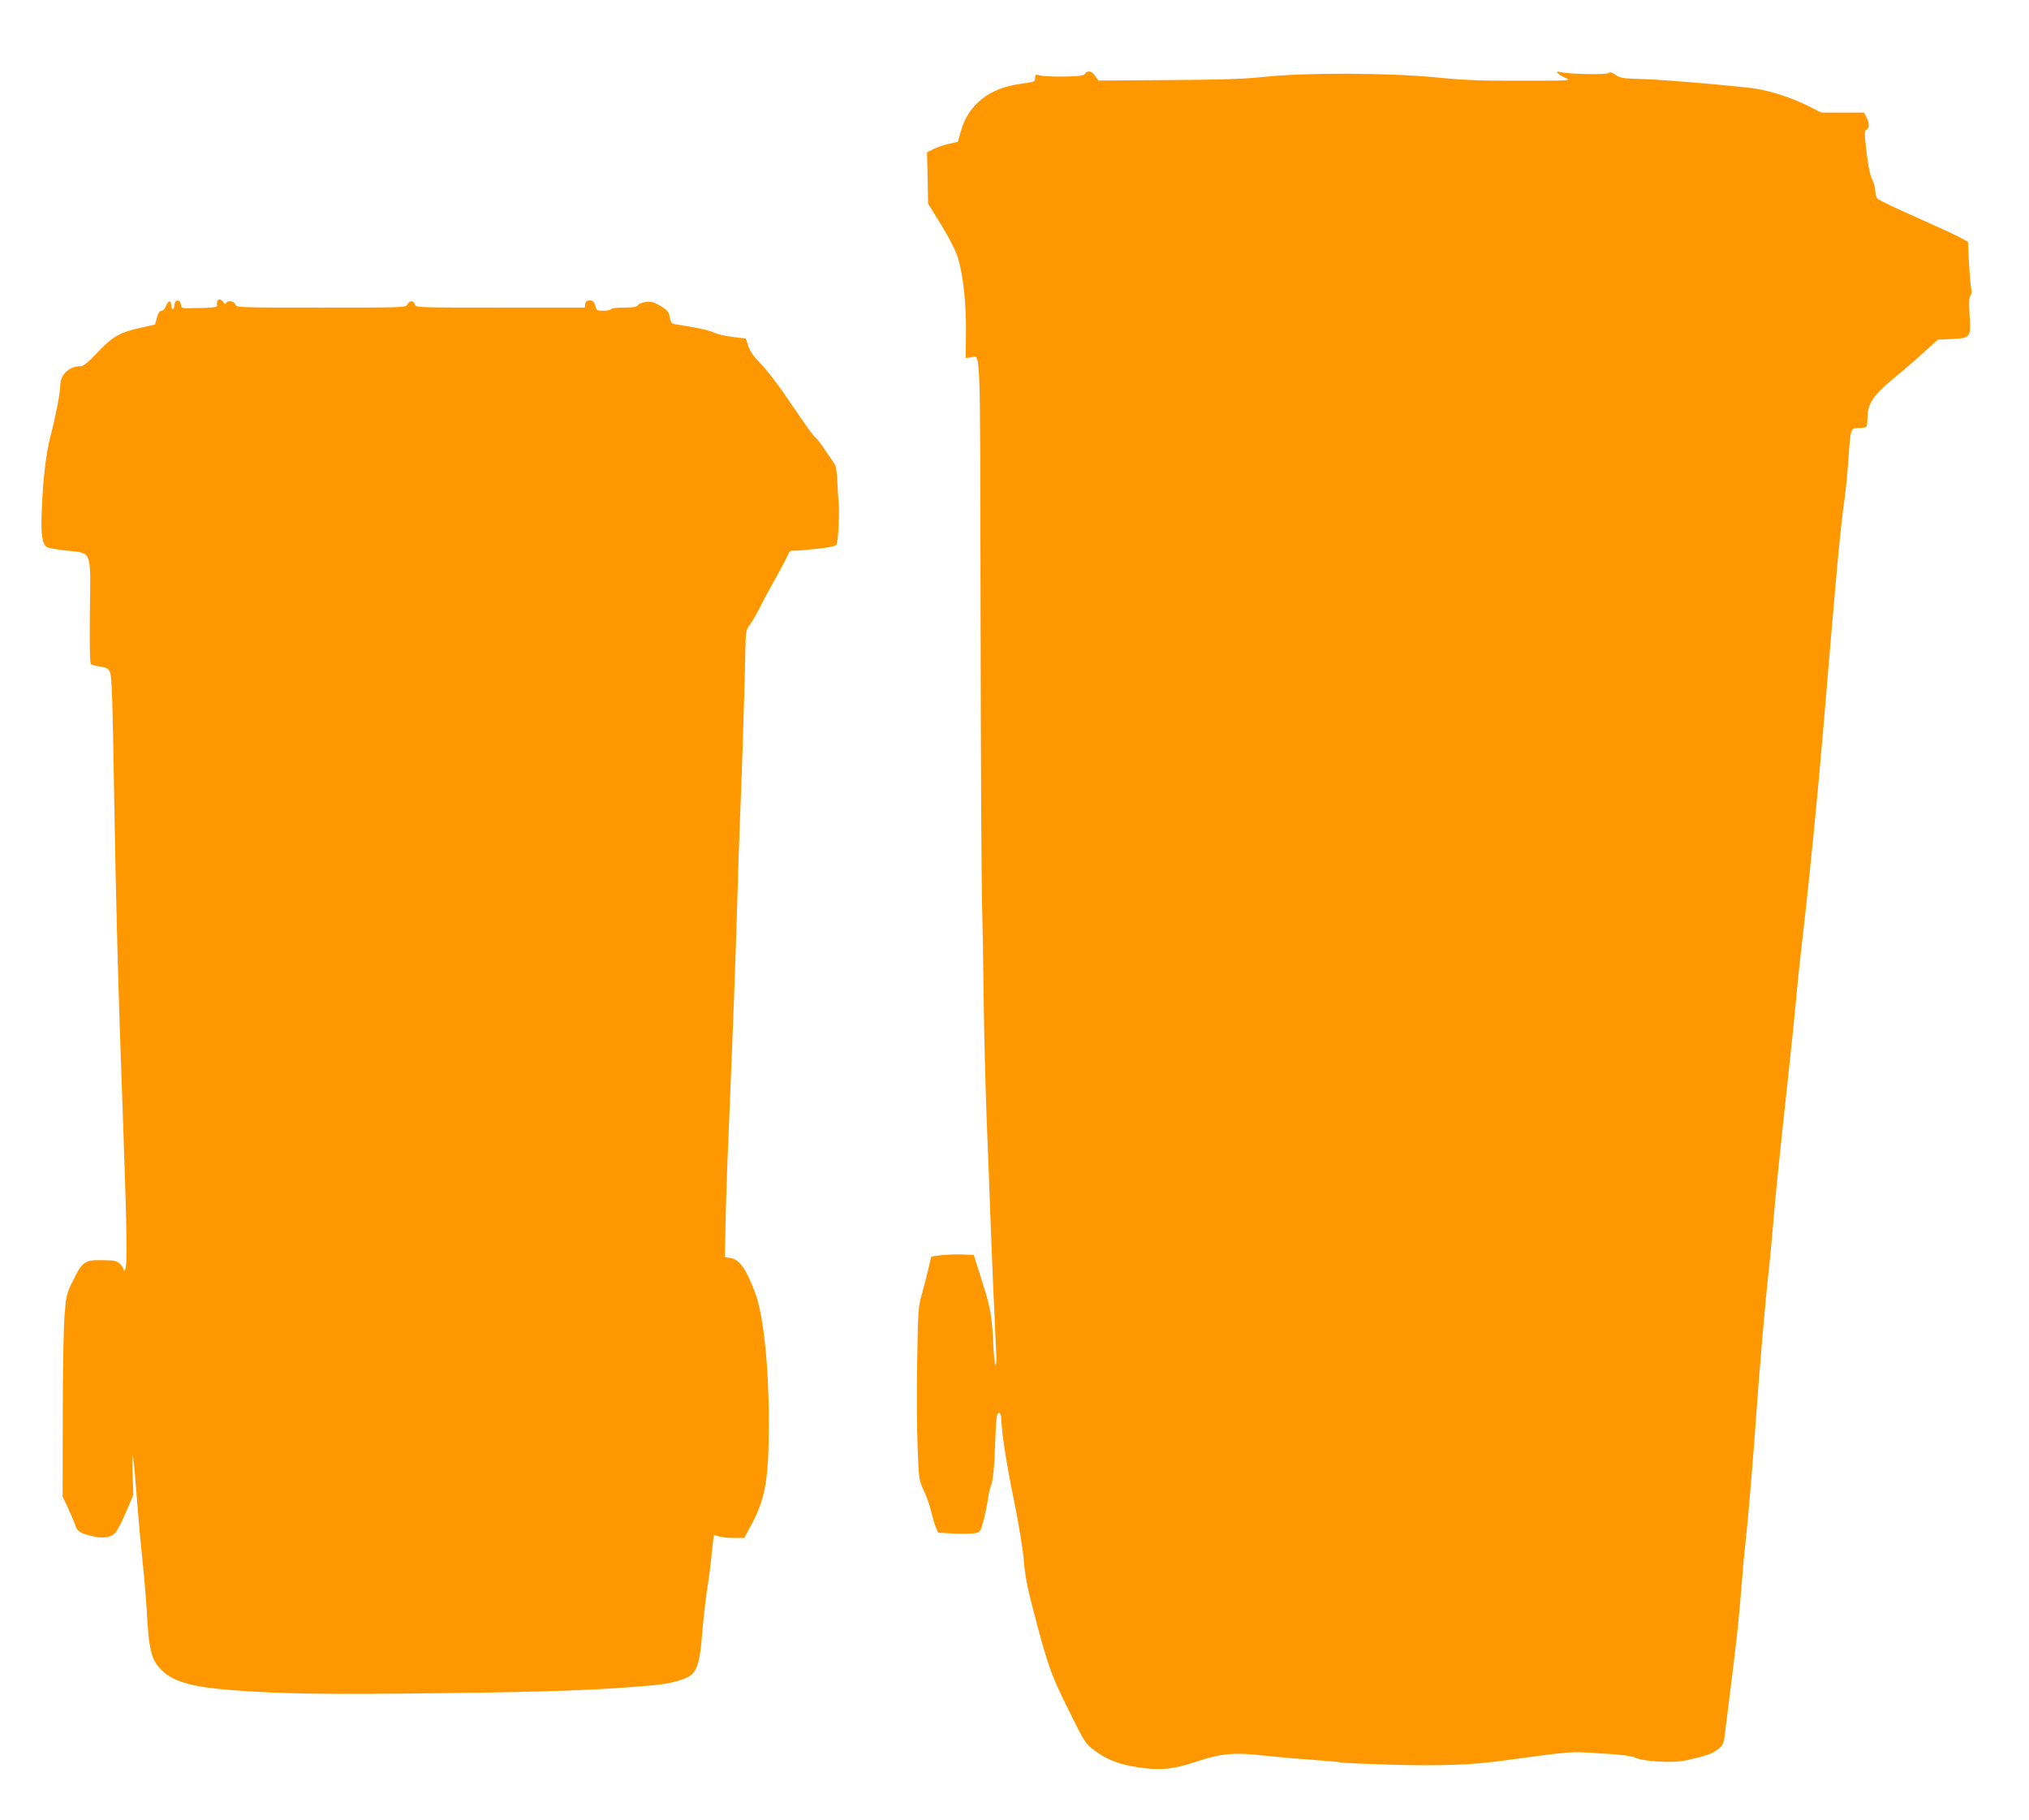
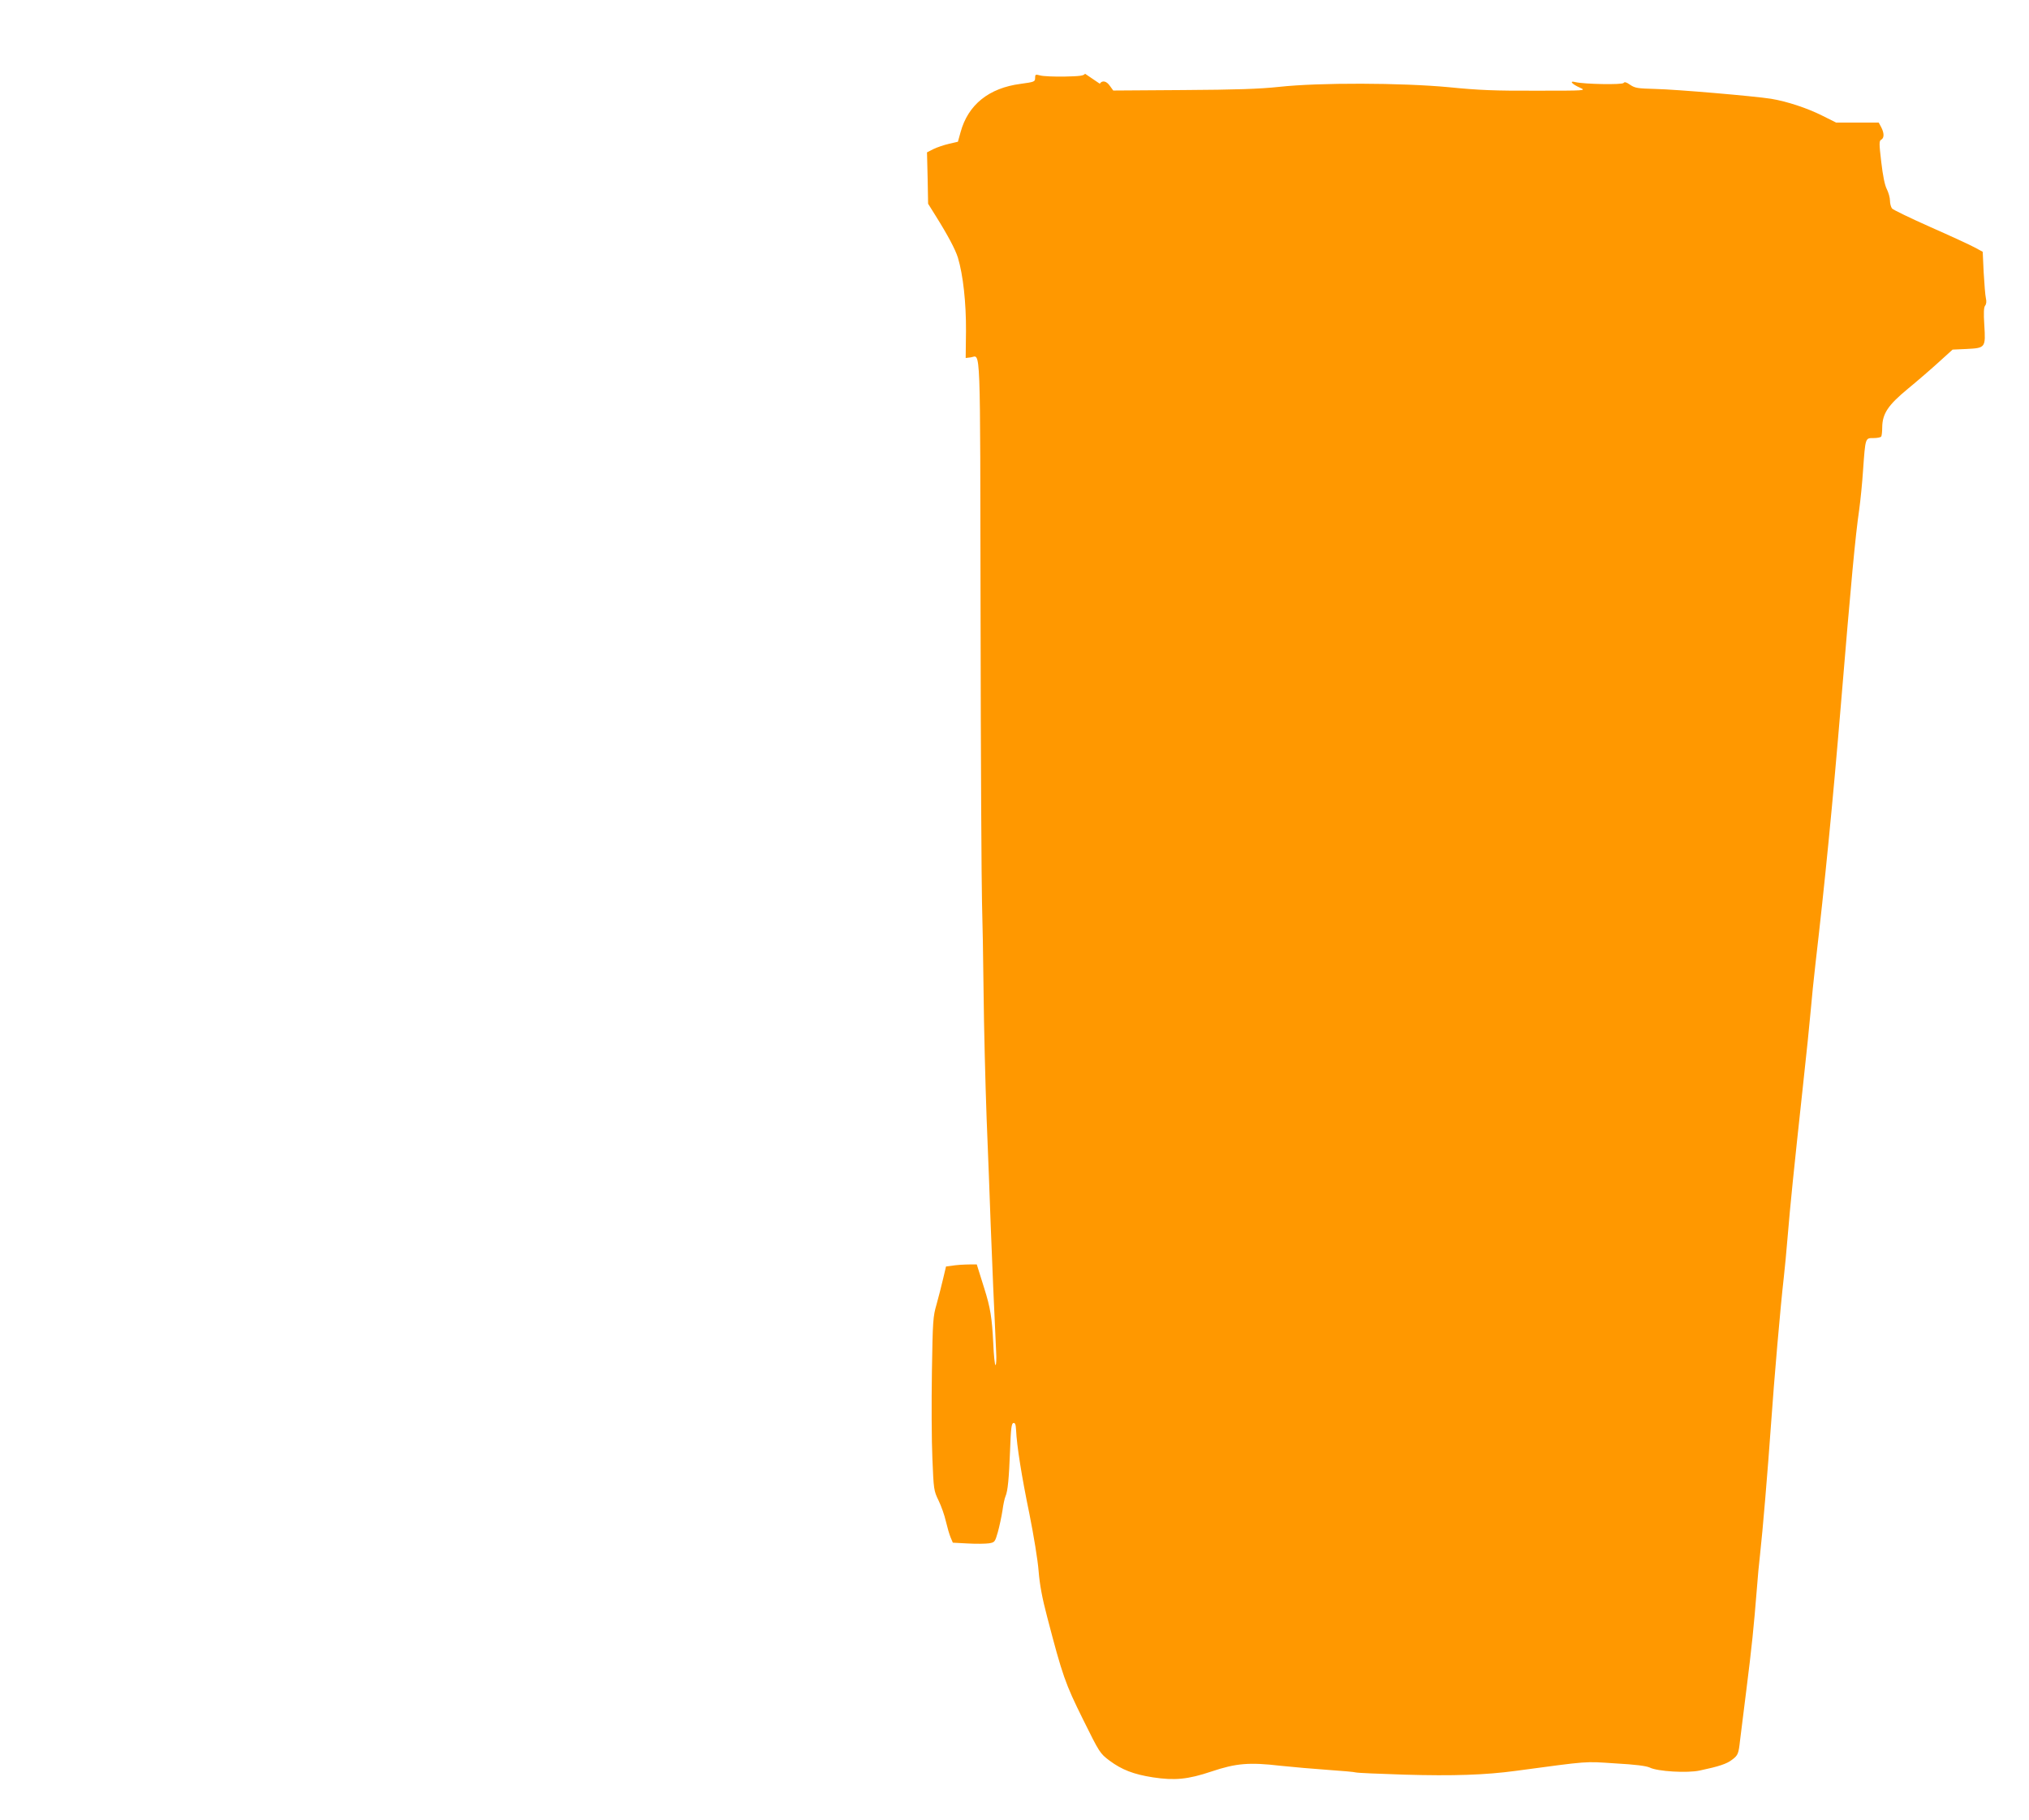
<svg xmlns="http://www.w3.org/2000/svg" version="1.0" width="1280pt" height="1148pt" viewBox="0 0 1280 1148" preserveAspectRatio="xMidYMid meet">
  <g transform="translate(0,1148) scale(0.1,-0.1)" fill="#ff9800" stroke="none">
-     <path d="M6845 11015 c-8 -13 -35 -16 -130 -18 -66 -1 -135 2 -152 7 -31 8 -33 7 -33 -16 0 -23 -4 -25 -92 -37 -200 -26 -331 -132 -378 -304 l-17 -61 -56 -13 c-31 -7 -75 -22 -98 -33 l-41 -21 4 -162 3 -162 45 -72 c81 -129 127 -217 143 -268 33 -110 52 -285 51 -462 l-2 -171 32 4 c64 9 59 139 62 -1632 1 -891 6 -1702 9 -1804 3 -102 8 -358 10 -570 2 -212 11 -567 19 -790 9 -223 21 -529 26 -680 9 -243 21 -515 34 -792 3 -49 1 -88 -4 -88 -4 0 -11 62 -14 138 -8 160 -18 224 -57 347 -16 50 -37 117 -47 150 l-19 60 -74 3 c-41 1 -101 -1 -134 -5 l-60 -8 -19 -80 c-10 -44 -29 -116 -41 -160 -22 -75 -24 -103 -29 -425 -3 -190 -2 -436 3 -546 8 -197 9 -203 39 -265 17 -35 38 -94 46 -131 9 -38 22 -83 30 -102 l14 -33 95 -5 c52 -3 112 -2 133 1 36 6 38 8 56 71 10 36 23 97 29 135 5 39 14 79 19 90 15 34 22 113 29 290 5 140 9 170 21 173 11 2 15 -9 17 -45 4 -95 35 -292 84 -528 27 -135 53 -293 58 -360 7 -86 22 -169 54 -290 97 -372 114 -420 226 -646 105 -212 107 -215 168 -261 77 -57 151 -86 273 -105 138 -21 221 -13 370 37 155 52 238 59 435 36 77 -8 212 -20 300 -26 88 -6 167 -13 175 -16 8 -3 146 -9 307 -14 307 -9 512 -2 703 24 471 63 427 60 627 47 127 -7 195 -16 217 -26 49 -25 238 -36 316 -19 122 26 171 42 205 69 36 27 40 37 49 120 3 28 21 172 40 320 34 269 47 397 66 635 5 69 14 166 20 215 17 151 49 534 70 831 19 273 59 737 80 919 6 50 17 169 25 265 16 194 37 400 95 935 22 198 44 416 50 485 6 69 19 202 30 295 59 508 109 1014 160 1630 66 793 91 1062 116 1235 8 58 19 168 24 245 15 210 14 205 66 205 23 0 45 4 49 10 3 5 6 31 6 57 1 87 36 140 162 244 62 51 150 127 197 170 l85 77 89 4 c118 6 120 8 111 151 -5 78 -3 112 5 122 8 10 10 27 5 47 -4 18 -10 91 -14 163 l-6 130 -50 27 c-27 15 -153 73 -280 129 -126 56 -236 109 -242 117 -7 9 -13 31 -13 49 0 19 -9 51 -20 73 -13 25 -25 85 -35 171 -14 119 -14 134 0 141 19 11 19 41 0 78 l-16 30 -134 0 -135 0 -88 44 c-96 48 -221 89 -322 106 -109 17 -597 59 -730 62 -111 3 -128 5 -159 26 -24 17 -36 20 -41 12 -8 -13 -250 -8 -304 5 -42 11 -24 -12 28 -35 41 -19 40 -19 -277 -19 -257 -1 -361 3 -550 22 -298 28 -817 30 -1072 2 -121 -13 -269 -18 -603 -20 l-442 -3 -21 29 c-22 32 -49 37 -64 14z" />
-     <path d="M1113 9583 c-7 -3 -13 -16 -13 -29 0 -13 -4 -24 -10 -24 -5 0 -10 11 -10 25 0 34 -19 31 -33 -5 -6 -17 -19 -30 -28 -30 -11 0 -21 -15 -29 -43 l-12 -44 -76 -17 c-144 -31 -188 -55 -283 -155 -68 -72 -92 -91 -113 -91 -72 0 -126 -54 -126 -125 0 -42 -29 -191 -60 -310 -29 -109 -48 -268 -56 -460 -7 -164 0 -219 30 -245 8 -6 65 -16 127 -23 162 -17 151 10 146 -390 -2 -219 0 -320 7 -326 6 -5 33 -12 59 -15 42 -7 50 -12 62 -39 10 -24 16 -195 24 -712 14 -813 24 -1208 57 -2110 25 -715 28 -907 14 -940 -6 -15 -9 -16 -9 -4 -1 8 -12 26 -25 38 -20 19 -35 22 -110 23 -111 2 -127 -9 -185 -128 -42 -85 -44 -95 -54 -224 -6 -74 -11 -361 -11 -636 l-1 -502 36 -78 c20 -44 41 -92 46 -109 9 -33 34 -48 111 -65 65 -15 112 -7 140 23 11 12 42 71 67 130 l46 108 -5 147 c-6 193 7 104 29 -188 9 -118 25 -291 35 -385 10 -93 21 -224 25 -290 14 -276 30 -332 109 -402 72 -63 193 -95 431 -113 309 -24 591 -28 1320 -19 696 8 1008 20 1338 50 106 9 205 37 239 66 38 34 55 95 67 253 7 85 21 211 31 280 11 69 25 174 30 235 6 60 13 111 14 113 2 1 15 -2 30 -8 15 -5 57 -10 94 -10 l67 0 37 68 c98 181 118 293 118 671 0 343 -34 669 -85 804 -56 150 -99 213 -154 222 l-38 6 4 207 c2 114 10 367 19 562 28 672 44 1096 54 1440 5 190 14 458 20 595 12 293 29 834 32 1021 3 124 4 132 29 165 15 19 42 66 61 104 18 39 66 126 105 195 38 69 73 135 77 147 5 17 14 21 39 20 18 0 82 5 142 12 80 8 113 16 123 28 10 15 20 232 12 268 -1 6 -4 57 -7 115 -2 71 -9 111 -19 125 -8 11 -34 49 -58 85 -23 36 -51 72 -61 80 -18 15 -51 61 -203 284 -46 66 -110 149 -144 183 -42 43 -66 76 -77 110 l-16 48 -85 10 c-47 6 -99 18 -117 28 -17 9 -76 24 -130 33 -54 9 -108 18 -120 20 -16 3 -23 14 -28 43 -5 33 -14 44 -56 70 -39 24 -58 30 -91 27 -23 -2 -47 -11 -53 -20 -9 -12 -30 -16 -88 -16 -42 0 -79 -4 -82 -10 -3 -5 -25 -10 -49 -10 -39 0 -43 2 -51 33 -8 25 -15 32 -35 32 -18 0 -26 -6 -28 -22 l-3 -23 -534 0 c-524 0 -533 0 -538 20 -3 11 -12 20 -21 20 -8 0 -20 -9 -26 -20 -10 -20 -21 -20 -545 -20 -525 0 -534 0 -540 20 -7 22 -50 28 -59 8 -3 -9 -8 -8 -16 5 -21 32 -46 20 -41 -20 2 -12 -23 -15 -191 -17 -25 -1 -34 4 -36 19 -5 25 -14 34 -29 28z" />
+     <path d="M6845 11015 c-8 -13 -35 -16 -130 -18 -66 -1 -135 2 -152 7 -31 8 -33 7 -33 -16 0 -23 -4 -25 -92 -37 -200 -26 -331 -132 -378 -304 l-17 -61 -56 -13 c-31 -7 -75 -22 -98 -33 l-41 -21 4 -162 3 -162 45 -72 c81 -129 127 -217 143 -268 33 -110 52 -285 51 -462 l-2 -171 32 4 c64 9 59 139 62 -1632 1 -891 6 -1702 9 -1804 3 -102 8 -358 10 -570 2 -212 11 -567 19 -790 9 -223 21 -529 26 -680 9 -243 21 -515 34 -792 3 -49 1 -88 -4 -88 -4 0 -11 62 -14 138 -8 160 -18 224 -57 347 -16 50 -37 117 -47 150 c-41 1 -101 -1 -134 -5 l-60 -8 -19 -80 c-10 -44 -29 -116 -41 -160 -22 -75 -24 -103 -29 -425 -3 -190 -2 -436 3 -546 8 -197 9 -203 39 -265 17 -35 38 -94 46 -131 9 -38 22 -83 30 -102 l14 -33 95 -5 c52 -3 112 -2 133 1 36 6 38 8 56 71 10 36 23 97 29 135 5 39 14 79 19 90 15 34 22 113 29 290 5 140 9 170 21 173 11 2 15 -9 17 -45 4 -95 35 -292 84 -528 27 -135 53 -293 58 -360 7 -86 22 -169 54 -290 97 -372 114 -420 226 -646 105 -212 107 -215 168 -261 77 -57 151 -86 273 -105 138 -21 221 -13 370 37 155 52 238 59 435 36 77 -8 212 -20 300 -26 88 -6 167 -13 175 -16 8 -3 146 -9 307 -14 307 -9 512 -2 703 24 471 63 427 60 627 47 127 -7 195 -16 217 -26 49 -25 238 -36 316 -19 122 26 171 42 205 69 36 27 40 37 49 120 3 28 21 172 40 320 34 269 47 397 66 635 5 69 14 166 20 215 17 151 49 534 70 831 19 273 59 737 80 919 6 50 17 169 25 265 16 194 37 400 95 935 22 198 44 416 50 485 6 69 19 202 30 295 59 508 109 1014 160 1630 66 793 91 1062 116 1235 8 58 19 168 24 245 15 210 14 205 66 205 23 0 45 4 49 10 3 5 6 31 6 57 1 87 36 140 162 244 62 51 150 127 197 170 l85 77 89 4 c118 6 120 8 111 151 -5 78 -3 112 5 122 8 10 10 27 5 47 -4 18 -10 91 -14 163 l-6 130 -50 27 c-27 15 -153 73 -280 129 -126 56 -236 109 -242 117 -7 9 -13 31 -13 49 0 19 -9 51 -20 73 -13 25 -25 85 -35 171 -14 119 -14 134 0 141 19 11 19 41 0 78 l-16 30 -134 0 -135 0 -88 44 c-96 48 -221 89 -322 106 -109 17 -597 59 -730 62 -111 3 -128 5 -159 26 -24 17 -36 20 -41 12 -8 -13 -250 -8 -304 5 -42 11 -24 -12 28 -35 41 -19 40 -19 -277 -19 -257 -1 -361 3 -550 22 -298 28 -817 30 -1072 2 -121 -13 -269 -18 -603 -20 l-442 -3 -21 29 c-22 32 -49 37 -64 14z" />
  </g>
</svg>